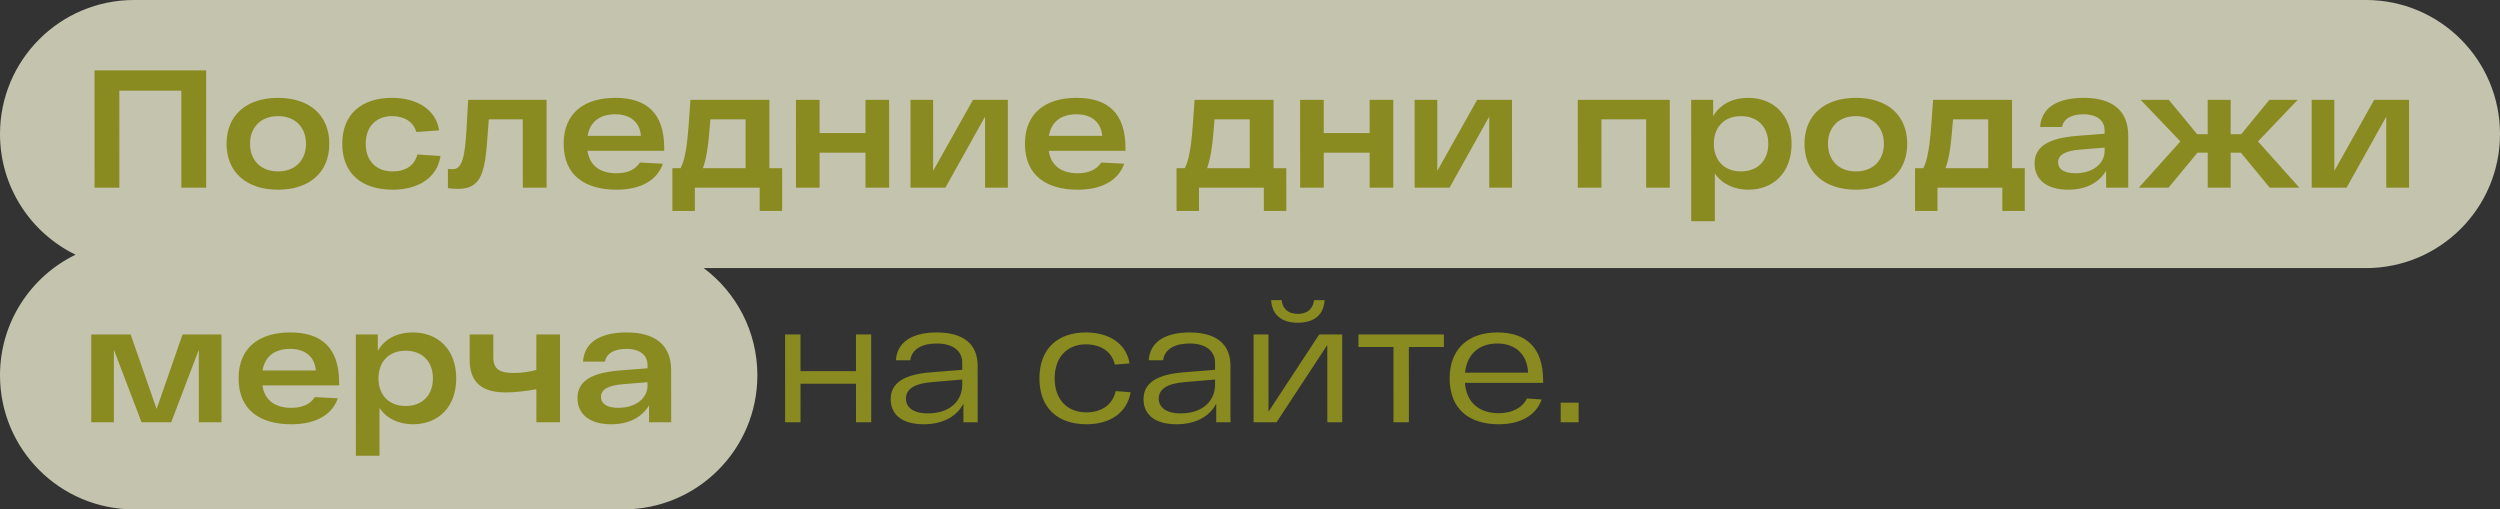
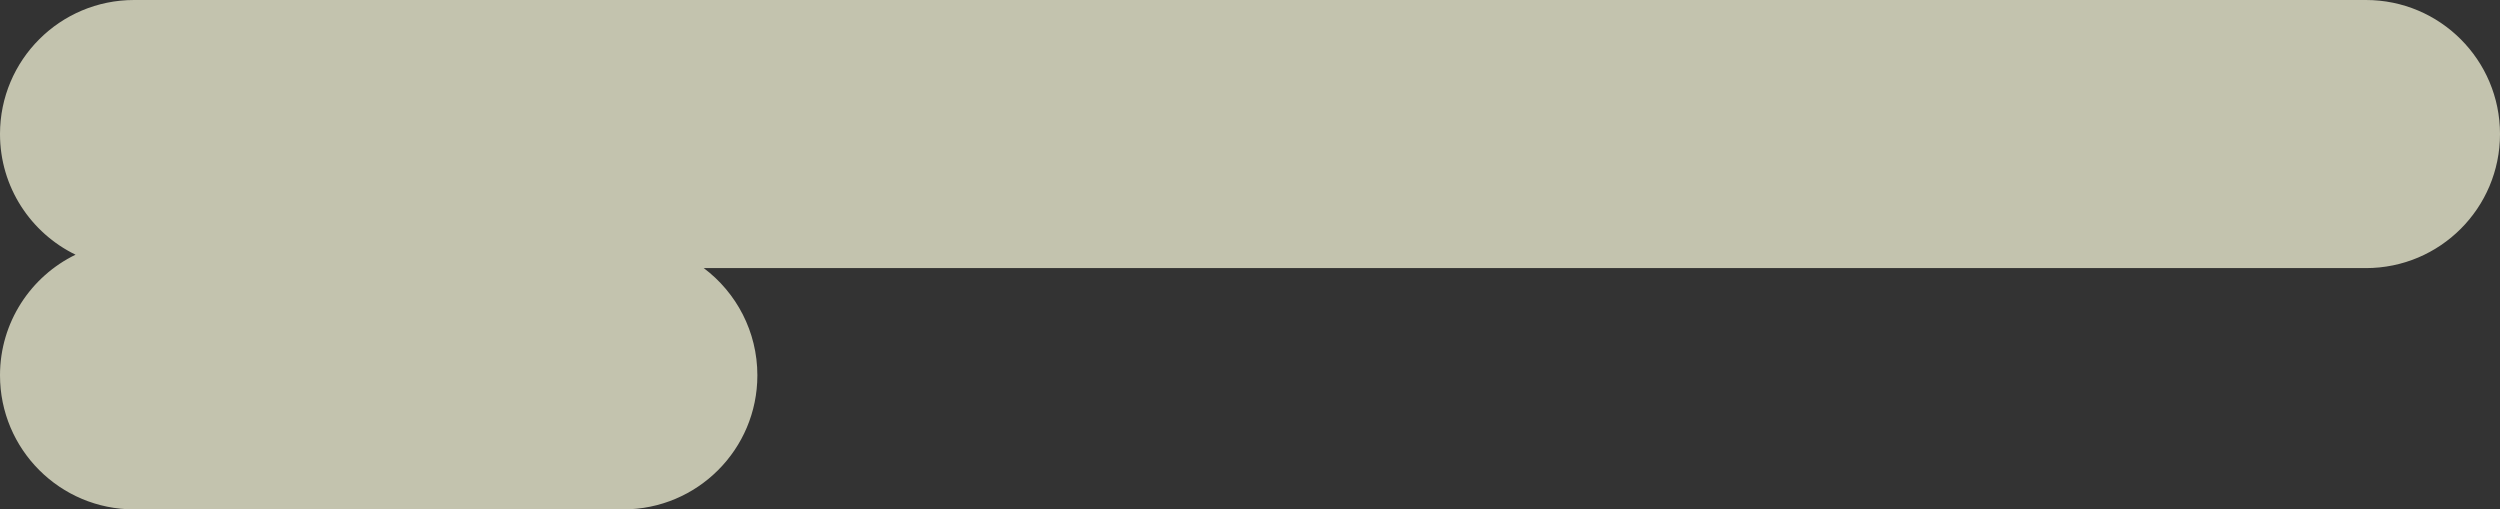
<svg xmlns="http://www.w3.org/2000/svg" width="373" height="76" viewBox="0 0 373 76" fill="none">
  <rect x="0" y="0" width="373" height="76" fill="#333333" stroke="none" />
  <path opacity="0.74" d="M353 0C364.046 4.47759e-06 373 8.954 373 20C373 31.046 364.046 40 353 40H105.001C109.858 43.649 113 49.457 113 56C113 67.046 104.046 76 93 76H20C8.954 76 0 67.046 0 56C0 48.083 4.6 41.241 11.273 38C4.6 34.759 0 27.917 0 20C0 8.954 8.954 0 20 0H353Z" fill="#F5F5DA" />
-   <path d="M14.103 10.5H30.753L30.758 28H27.058L27.054 13.525H17.804L17.808 28H14.108L14.103 10.5ZM33.806 21.45C33.804 17.15 36.829 14.6 41.479 14.6C46.129 14.6 49.13 17.15 49.131 21.45C49.132 25.75 46.133 28.3 41.483 28.3C36.833 28.3 33.807 25.75 33.806 21.45ZM37.306 21.45C37.306 23.85 38.857 25.575 41.482 25.575C44.107 25.575 45.656 23.85 45.656 21.45C45.655 19.05 44.105 17.325 41.48 17.325C38.855 17.325 37.305 19.05 37.306 21.45ZM65.717 23.275C65.243 26.55 62.368 28.3 58.593 28.3C53.993 28.3 51.068 25.9 51.066 21.45C51.065 17 53.989 14.6 58.489 14.6C62.139 14.6 65.04 16.3 65.516 19.45L62.116 19.7C61.691 18.125 60.24 17.325 58.49 17.325C56.14 17.325 54.566 18.875 54.566 21.45C54.567 24.025 56.143 25.575 58.593 25.575C60.518 25.575 61.867 24.675 62.267 23.05L65.717 23.275ZM69.851 14.9H81.551L81.555 28H78.005L78.002 17.8H72.927C72.404 24.45 72.555 28.175 68.355 28.175C67.855 28.175 67.355 28.15 66.83 28.075L66.829 25.2C67.104 25.225 67.304 25.25 67.529 25.25C69.529 25.25 69.453 21.575 69.851 14.9ZM99.099 22.1L99.099 22.5H87.649C88 24.825 89.65 25.85 91.975 25.85C93.75 25.85 94.85 25.225 95.474 24.25L98.9 24.425C98.075 26.85 95.676 28.3 91.976 28.3C87.301 28.3 84.1 26.175 84.099 21.45C84.097 16.775 87.297 14.6 91.797 14.6C96.472 14.6 99.097 16.875 99.099 22.1ZM91.797 17.05C89.647 17.05 88.048 18.025 87.673 20.275H95.623C95.473 18.3 94.097 17.05 91.797 17.05ZM114.795 25.1H116.695L116.697 31.475H113.347L113.346 28H103.671L103.672 31.475H100.322L100.32 25.1H101.545C102.495 23.275 102.644 20.2 103.017 14.9H114.792L114.795 25.1ZM105.993 17.8C105.694 21.4 105.52 23.3 104.87 25.1H111.245L111.243 17.8H105.993ZM129.131 14.9H132.656L132.659 28H129.134L129.133 22.775H122.283L122.284 28H118.759L118.756 14.9H122.281L122.282 19.85H129.132L129.131 14.9ZM145.17 14.9H150.37L150.374 28H146.974L146.971 17.4L141.049 28H135.849L135.845 14.9H139.22L139.223 25.5L145.17 14.9ZM167.922 22.1L167.922 22.5H156.472C156.823 24.825 158.473 25.85 160.798 25.85C162.573 25.85 163.673 25.225 164.298 24.25L167.723 24.425C166.898 26.85 164.499 28.3 160.799 28.3C156.124 28.3 152.923 26.175 152.922 21.45C152.921 16.775 156.12 14.6 160.62 14.6C165.295 14.6 167.921 16.875 167.922 22.1ZM160.621 17.05C158.471 17.05 156.871 18.025 156.497 20.275H164.447C164.296 18.3 162.921 17.05 160.621 17.05ZM190.015 25.1H191.915L191.917 31.475H188.567L188.566 28H178.891L178.892 31.475H175.542L175.54 25.1H176.765C177.715 23.275 177.864 20.2 178.237 14.9H190.012L190.015 25.1ZM181.213 17.8C180.914 21.4 180.74 23.3 180.09 25.1H186.465L186.463 17.8H181.213ZM204.35 14.9H207.875L207.879 28H204.354L204.353 22.775H197.503L197.504 28H193.979L193.975 14.9H197.5L197.502 19.85H204.352L204.35 14.9ZM220.39 14.9H225.59L225.594 28H222.194L222.191 17.4L216.269 28H211.069L211.065 14.9H214.44L214.443 25.5L220.39 14.9ZM235.406 14.9H249.131L249.135 28H245.61L245.607 17.8H238.932L238.935 28H235.41L235.406 14.9ZM260.825 14.6C264.575 14.6 267.301 17.125 267.302 21.45C267.303 25.775 264.579 28.3 260.854 28.3C258.829 28.3 256.978 27.525 255.853 25.875L255.855 33H252.33L252.325 14.9H255.6L255.601 17.35C256.7 15.45 258.65 14.6 260.825 14.6ZM259.753 25.575C262.278 25.575 263.827 23.925 263.827 21.45C263.826 18.975 262.276 17.325 259.751 17.325C257.251 17.325 255.701 18.975 255.702 21.45C255.702 23.925 257.253 25.575 259.753 25.575ZM269.23 21.45C269.229 17.15 272.254 14.6 276.904 14.6C281.554 14.6 284.554 17.15 284.555 21.45C284.557 25.75 281.557 28.3 276.907 28.3C272.257 28.3 269.232 25.75 269.23 21.45ZM272.73 21.45C272.731 23.85 274.282 25.575 276.907 25.575C279.532 25.575 281.081 23.85 281.08 21.45C281.08 19.05 279.529 17.325 276.904 17.325C274.279 17.325 272.73 19.05 272.73 21.45ZM300.196 25.1H302.096L302.098 31.475H298.748L298.747 28H289.072L289.073 31.475H285.723L285.721 25.1H286.946C287.895 23.275 288.044 20.2 288.418 14.9H300.193L300.196 25.1ZM291.394 17.8C291.095 21.4 290.92 23.3 290.271 25.1H296.646L296.644 17.8H291.394ZM310.881 14.6C315.106 14.6 317.531 16.425 317.532 20.25L317.535 28H314.235L314.234 25.475C313.184 27.225 311.285 28.3 308.585 28.3C305.16 28.3 303.559 26.625 303.559 24.4C303.558 21.725 305.883 20.6 309.857 20.275L314.007 19.95L314.007 19.5C314.007 18.1 313.057 17.075 310.882 17.05C309.107 17.05 307.882 17.675 307.657 18.95H304.382C304.606 15.675 307.581 14.6 310.881 14.6ZM309.634 25.85C312.334 25.85 314.009 24.35 314.008 22.55L314.008 22.025L310.308 22.325C308.233 22.5 307.058 23.05 307.059 24.225C307.059 25.175 307.884 25.85 309.634 25.85ZM338.643 28L334.342 22.775H332.817L332.818 28H329.393L329.392 22.775H327.867L323.543 28H319.118L325.316 21.1L319.39 14.9H323.59L327.816 20.025H329.391L329.39 14.9H332.815L332.816 20.025H334.391L338.59 14.9H342.815L336.891 21.1L343.068 28H338.643ZM354.228 14.9H359.428L359.432 28H356.032L356.029 17.4L350.107 28H344.907L344.903 14.9H348.278L348.281 25.5L354.228 14.9ZM27.239 49.9H33.039L33.043 63H29.668L29.665 52.175L25.543 63H21.118L16.99 52.175L16.993 63H13.618L13.614 49.9H19.489L23.367 61.025L27.239 49.9ZM50.598 57.1L50.598 57.5H39.148C39.499 59.825 41.149 60.85 43.474 60.85C45.249 60.85 46.349 60.225 46.974 59.25L50.399 59.425C49.574 61.85 47.175 63.3 43.475 63.3C38.8 63.3 35.599 61.175 35.598 56.45C35.596 51.775 38.796 49.6 43.296 49.6C47.971 49.6 50.596 51.875 50.598 57.1ZM43.297 52.05C41.147 52.05 39.547 53.025 39.172 55.275H47.123C46.972 53.3 45.597 52.05 43.297 52.05ZM61.592 49.6C65.342 49.6 68.067 52.125 68.069 56.45C68.07 60.775 65.346 63.3 61.62 63.3C59.596 63.3 57.745 62.525 56.62 60.875L56.622 68H53.097L53.092 49.9H56.367L56.367 52.35C57.467 50.45 59.417 49.6 61.592 49.6ZM60.52 60.575C63.045 60.575 64.594 58.925 64.594 56.45C64.593 53.975 63.042 52.325 60.517 52.325C58.017 52.325 56.468 53.975 56.468 56.45C56.469 58.925 58.02 60.575 60.52 60.575ZM80.024 49.9H83.549L83.553 63H80.028L80.026 58.075C78.626 58.325 76.851 58.55 75.501 58.55C72.151 58.55 70.076 57.275 70.075 53.7L70.074 49.9H73.599L73.6 53.3C73.6 55.075 74.525 55.65 76.65 55.65C78.025 55.65 79.001 55.45 80.025 55.2L80.024 49.9ZM93.484 49.6C97.709 49.6 100.134 51.425 100.135 55.25L100.137 63H96.837L96.837 60.475C95.787 62.225 93.888 63.3 91.188 63.3C87.763 63.3 86.162 61.625 86.161 59.4C86.161 56.725 88.485 55.6 92.46 55.275L96.61 54.95L96.61 54.5C96.61 53.1 95.659 52.075 93.484 52.05C91.709 52.05 90.484 52.675 90.26 53.95H86.985C87.209 50.675 90.184 49.6 93.484 49.6ZM92.237 60.85C94.937 60.85 96.611 59.35 96.611 57.55L96.611 57.025L92.911 57.325C90.836 57.5 89.661 58.05 89.661 59.225C89.662 60.175 90.487 60.85 92.237 60.85ZM127.709 49.9H129.984L129.988 63H127.713L127.712 57.25H119.437L119.438 63H117.138L117.134 49.9H119.434L119.436 55.375H127.711L127.709 49.9ZM139.764 49.6C143.764 49.6 145.864 51.35 145.865 54.575L145.868 63H143.743L143.742 60.225C142.767 62.1 140.718 63.3 137.818 63.3C134.343 63.3 132.892 61.65 132.892 59.575C132.891 57.1 134.916 55.875 138.866 55.55L143.565 55.175L143.565 54.1C143.565 52.55 142.414 51.25 139.764 51.25C137.664 51.25 136.04 52.025 135.815 53.75H133.665C133.864 50.775 136.489 49.6 139.764 49.6ZM138.442 61.675C141.692 61.675 143.567 59.85 143.566 57.375L143.566 56.625L139.141 57C136.516 57.2 135.166 58 135.167 59.475C135.167 60.7 136.142 61.675 138.442 61.675ZM168.683 58.525C168.158 61.65 165.534 63.3 162.109 63.3C157.834 63.3 155.083 60.9 155.082 56.45C155.081 52 157.83 49.6 162.03 49.6C165.33 49.6 168.03 51.15 168.531 54.225L166.331 54.4C165.881 52.375 164.106 51.375 162.031 51.375C159.256 51.375 157.356 53.25 157.357 56.45C157.358 59.65 159.258 61.525 162.108 61.525C164.283 61.525 166.008 60.425 166.458 58.35L168.683 58.525ZM177.484 49.6C181.484 49.6 183.584 51.35 183.585 54.575L183.587 63H181.462L181.462 60.225C180.487 62.1 178.437 63.3 175.537 63.3C172.062 63.3 170.612 61.65 170.611 59.575C170.611 57.1 172.635 55.875 176.585 55.55L181.285 55.175L181.285 54.1C181.284 52.55 180.134 51.25 177.484 51.25C175.384 51.25 173.759 52.025 173.535 53.75H171.385C171.584 50.775 174.209 49.6 177.484 49.6ZM176.162 61.675C179.412 61.675 181.286 59.85 181.286 57.375L181.286 56.625L176.861 57C174.236 57.2 172.886 58 172.886 59.475C172.887 60.7 173.862 61.675 176.162 61.675ZM193.631 48.15C190.981 48.15 189.756 46.75 189.655 44.775H191.23C191.306 45.7 191.856 46.825 193.631 46.825C195.406 46.825 195.956 45.7 196.055 44.775H197.63C197.531 46.75 196.306 48.15 193.631 48.15ZM196.832 49.9H200.257L200.261 63H198.036L198.032 51.475L190.461 63H187.036L187.032 49.9H189.257L189.26 61.425L196.832 49.9ZM215.428 49.9L215.429 51.775H210.204L210.207 63H207.907L207.904 51.775H202.679L202.678 49.9H215.428ZM230.238 56.8L230.238 57.125H218.563C218.814 60.15 220.79 61.65 223.615 61.65C225.74 61.65 227.189 60.75 227.839 59.45L230.014 59.6C229.24 61.85 227.015 63.3 223.615 63.3C219.24 63.3 216.289 61.075 216.288 56.45C216.287 51.85 219.286 49.6 223.411 49.6C227.736 49.6 230.237 51.875 230.238 56.8ZM223.412 51.25C220.812 51.25 218.887 52.7 218.588 55.6H227.988C227.887 52.925 226.137 51.25 223.412 51.25ZM232.857 63L232.856 60.075H235.531L235.532 63H232.857Z" fill="#898A1F" />
</svg>